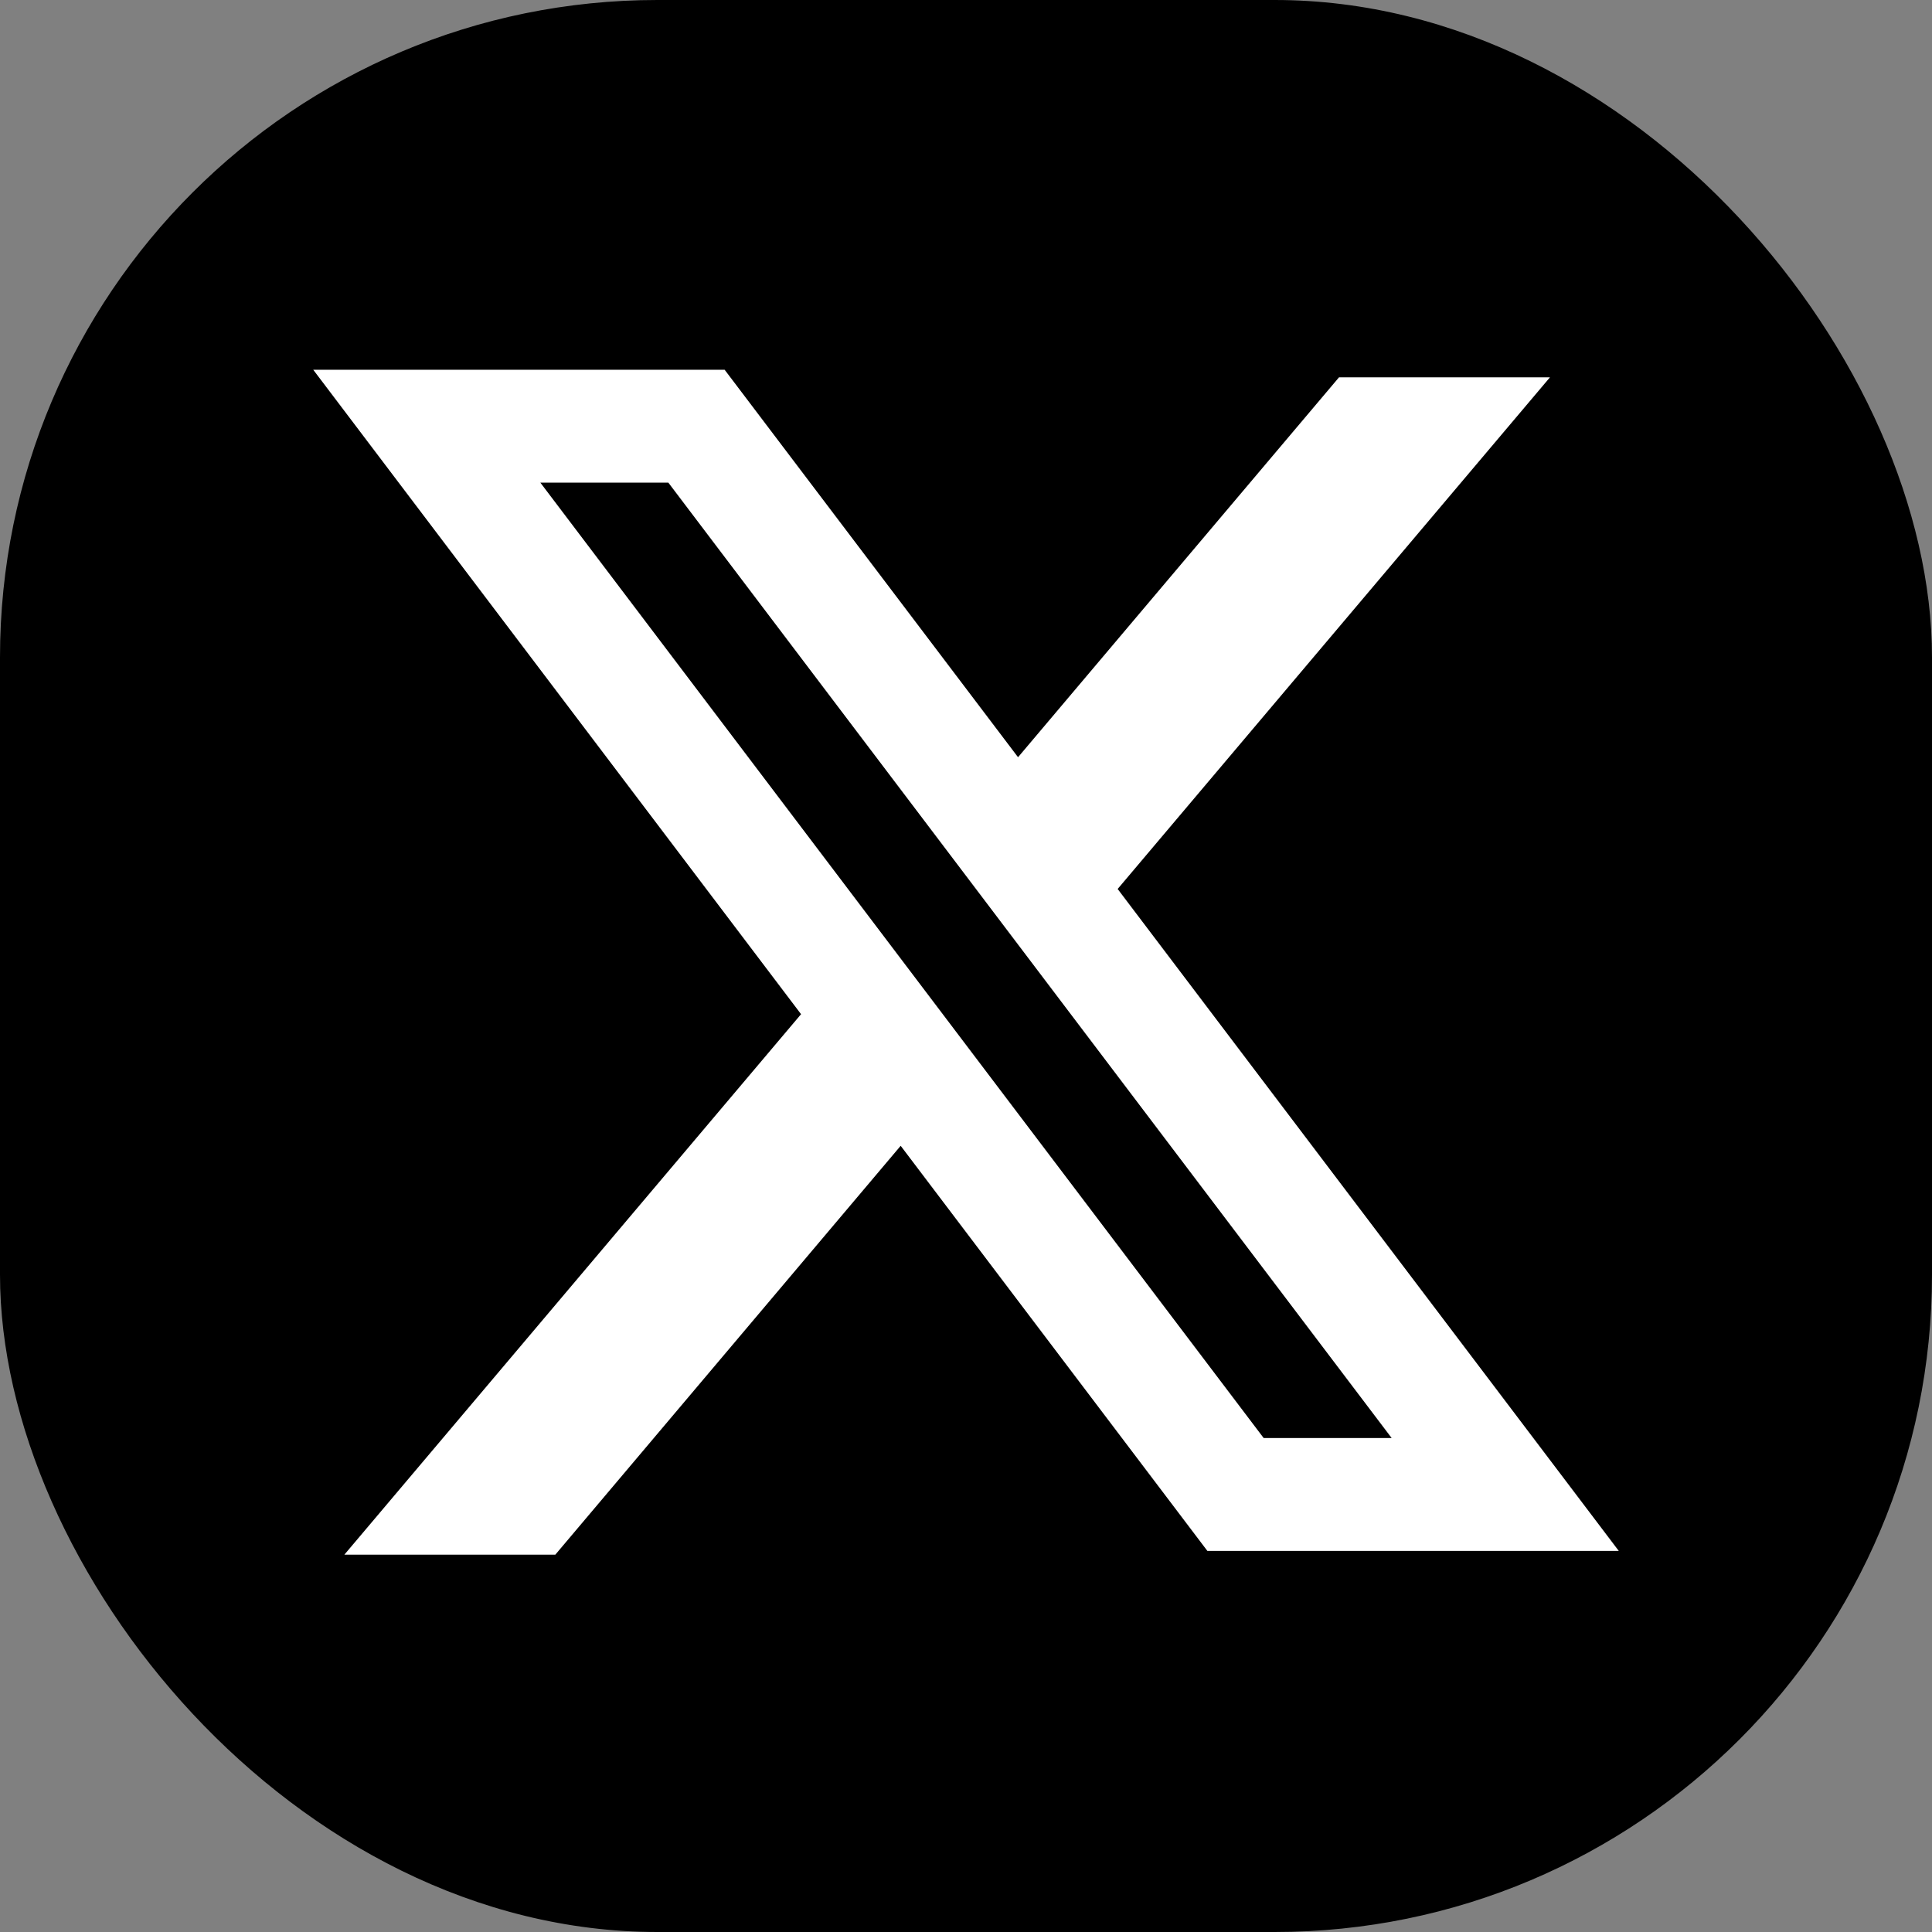
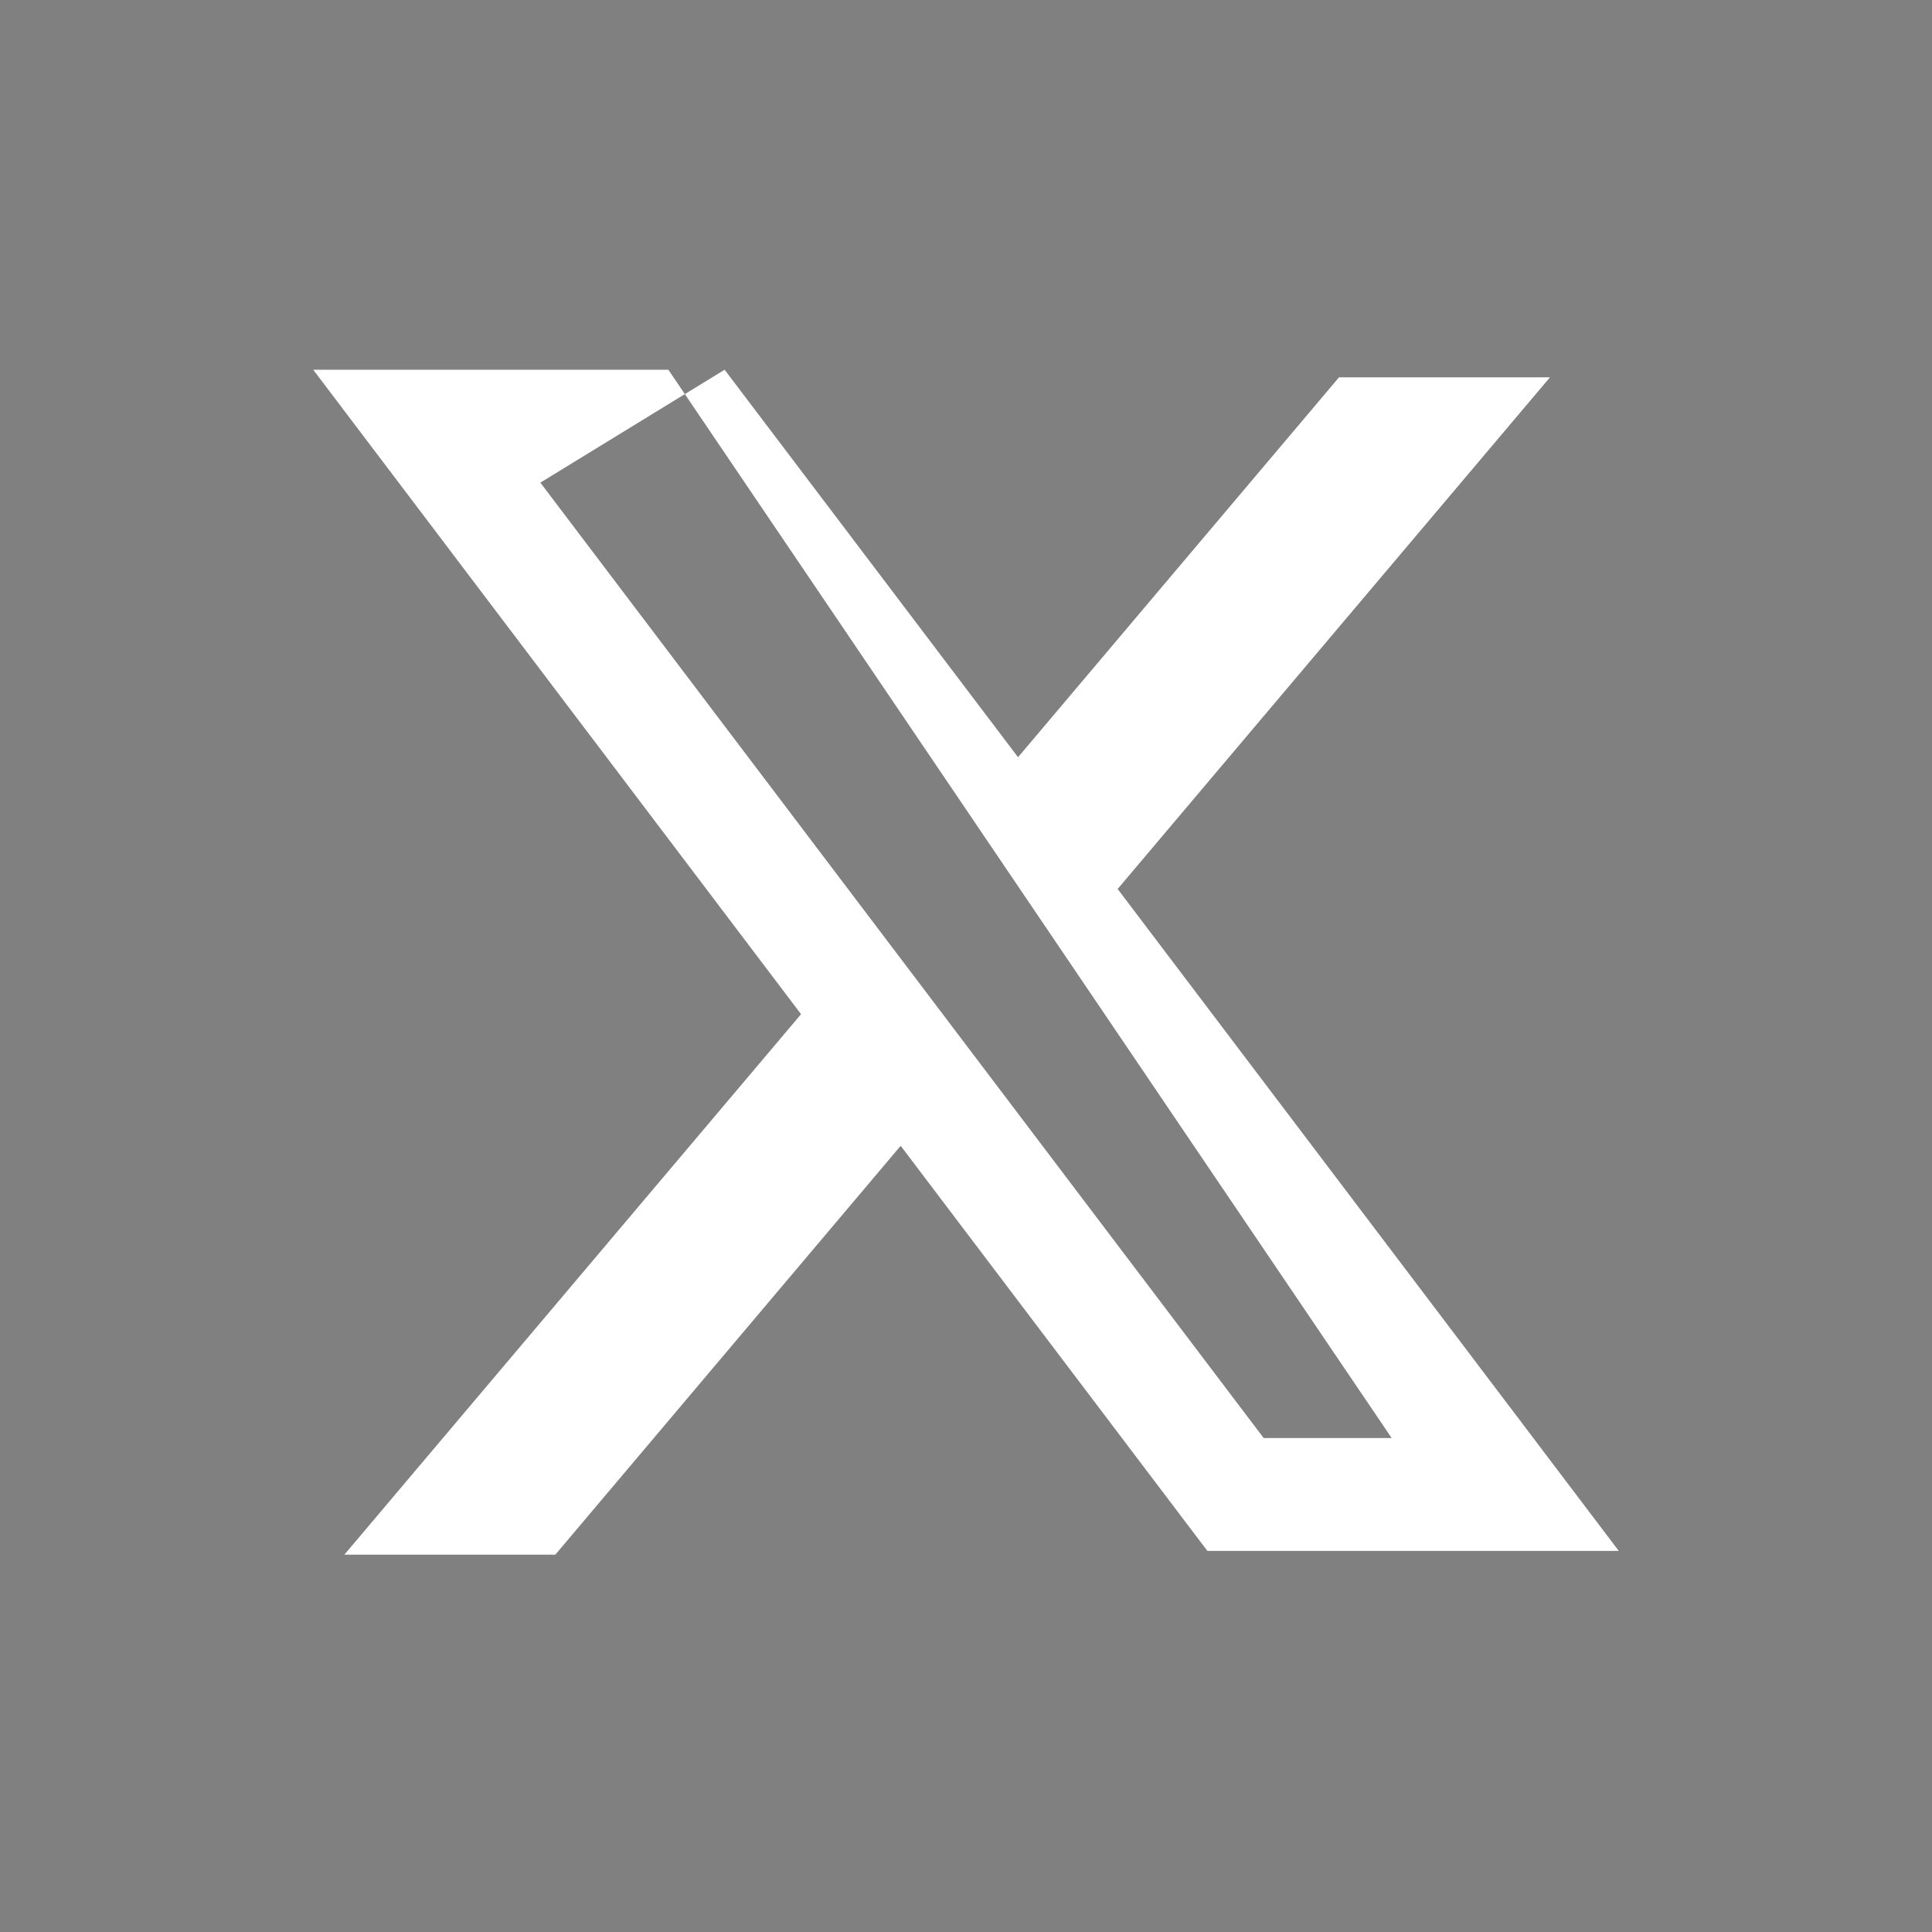
<svg xmlns="http://www.w3.org/2000/svg" width="16" height="16" viewBox="0 0 16 16" fill="none">
  <rect x="0" y="0" width="16" height="16" fill="#808080" stroke="none" />
  <g clip-path="url(#clip0_914_5124)">
-     <path d="M0 0H16V16H0V0Z" fill="black" />
-     <path fill-rule="evenodd" clip-rule="evenodd" d="M6.001 3.062H2.594L6.634 8.399L2.852 12.875H4.599L7.459 9.489L9.999 12.844H13.406L9.249 7.353L9.256 7.362L12.836 3.125H11.089L8.431 6.271L6.001 3.062ZM4.475 3.997H5.535L11.525 11.909H10.465L4.475 3.997Z" fill="white" />
+     <path fill-rule="evenodd" clip-rule="evenodd" d="M6.001 3.062H2.594L6.634 8.399L2.852 12.875H4.599L7.459 9.489L9.999 12.844H13.406L9.249 7.353L9.256 7.362L12.836 3.125H11.089L8.431 6.271L6.001 3.062ZH5.535L11.525 11.909H10.465L4.475 3.997Z" fill="white" />
  </g>
  <defs>
    <clipPath id="clip0_914_5124">
      <rect width="16" height="16" rx="5.444" fill="white" />
    </clipPath>
  </defs>
</svg>